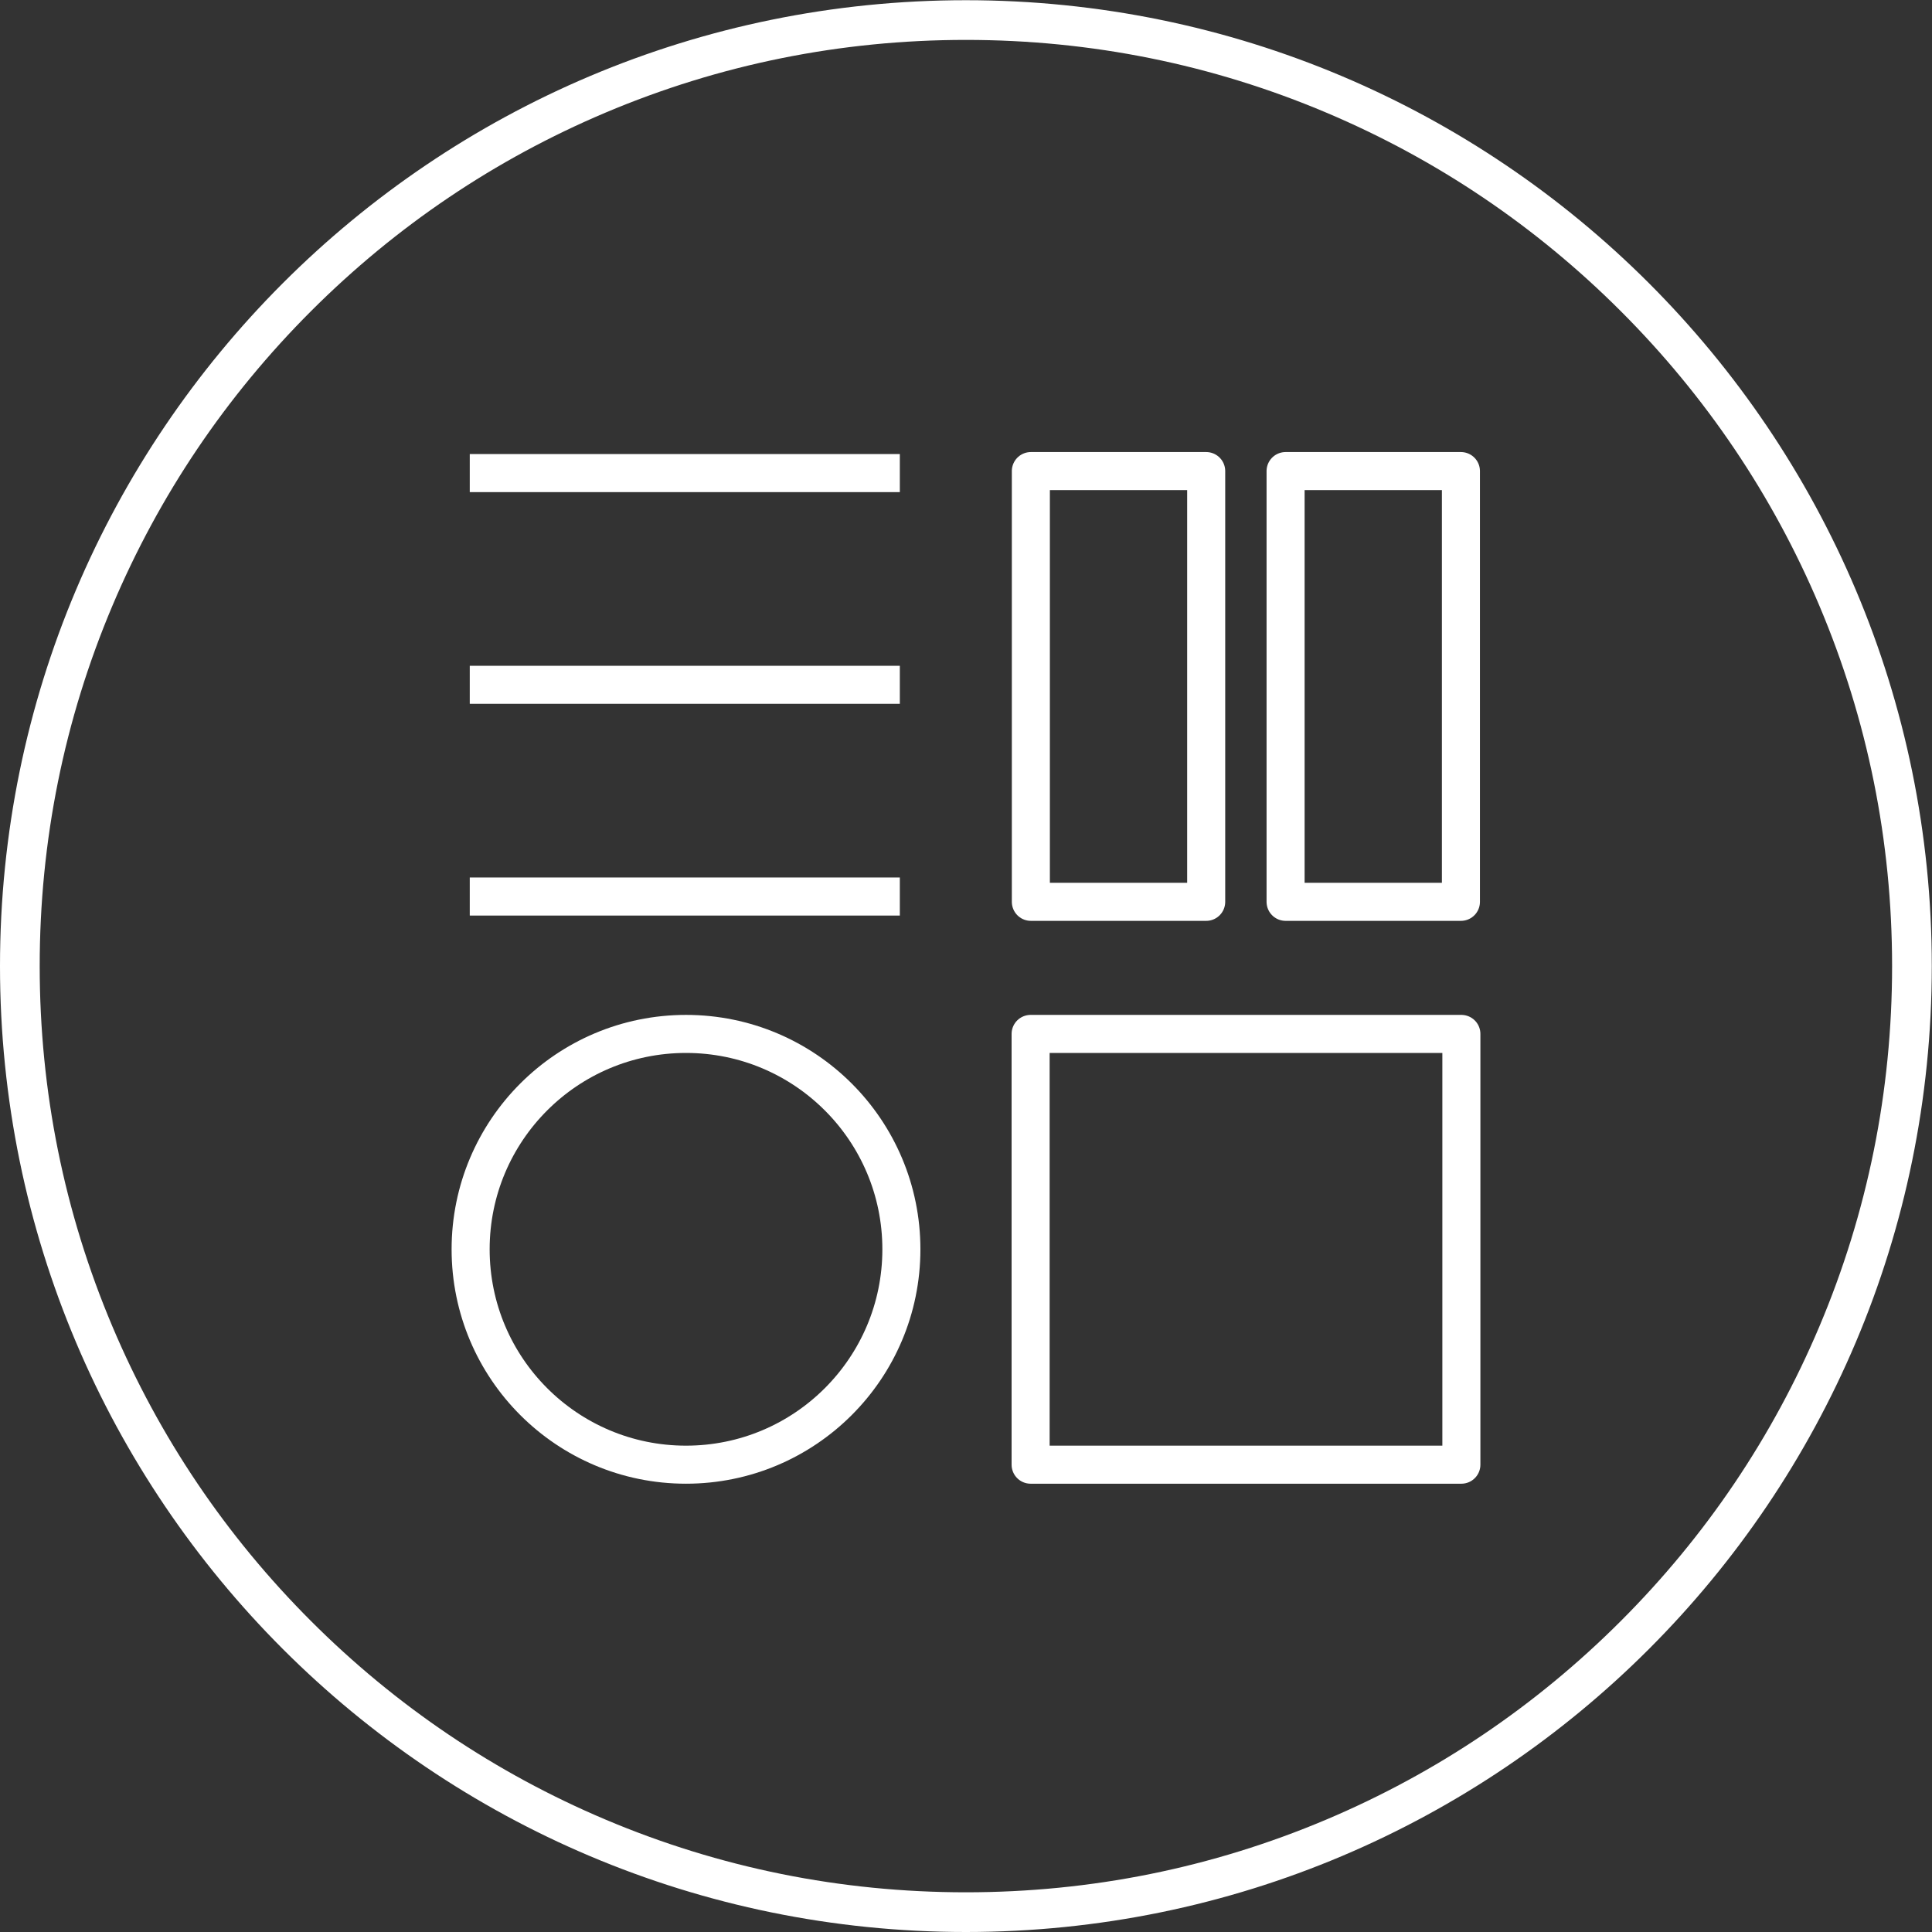
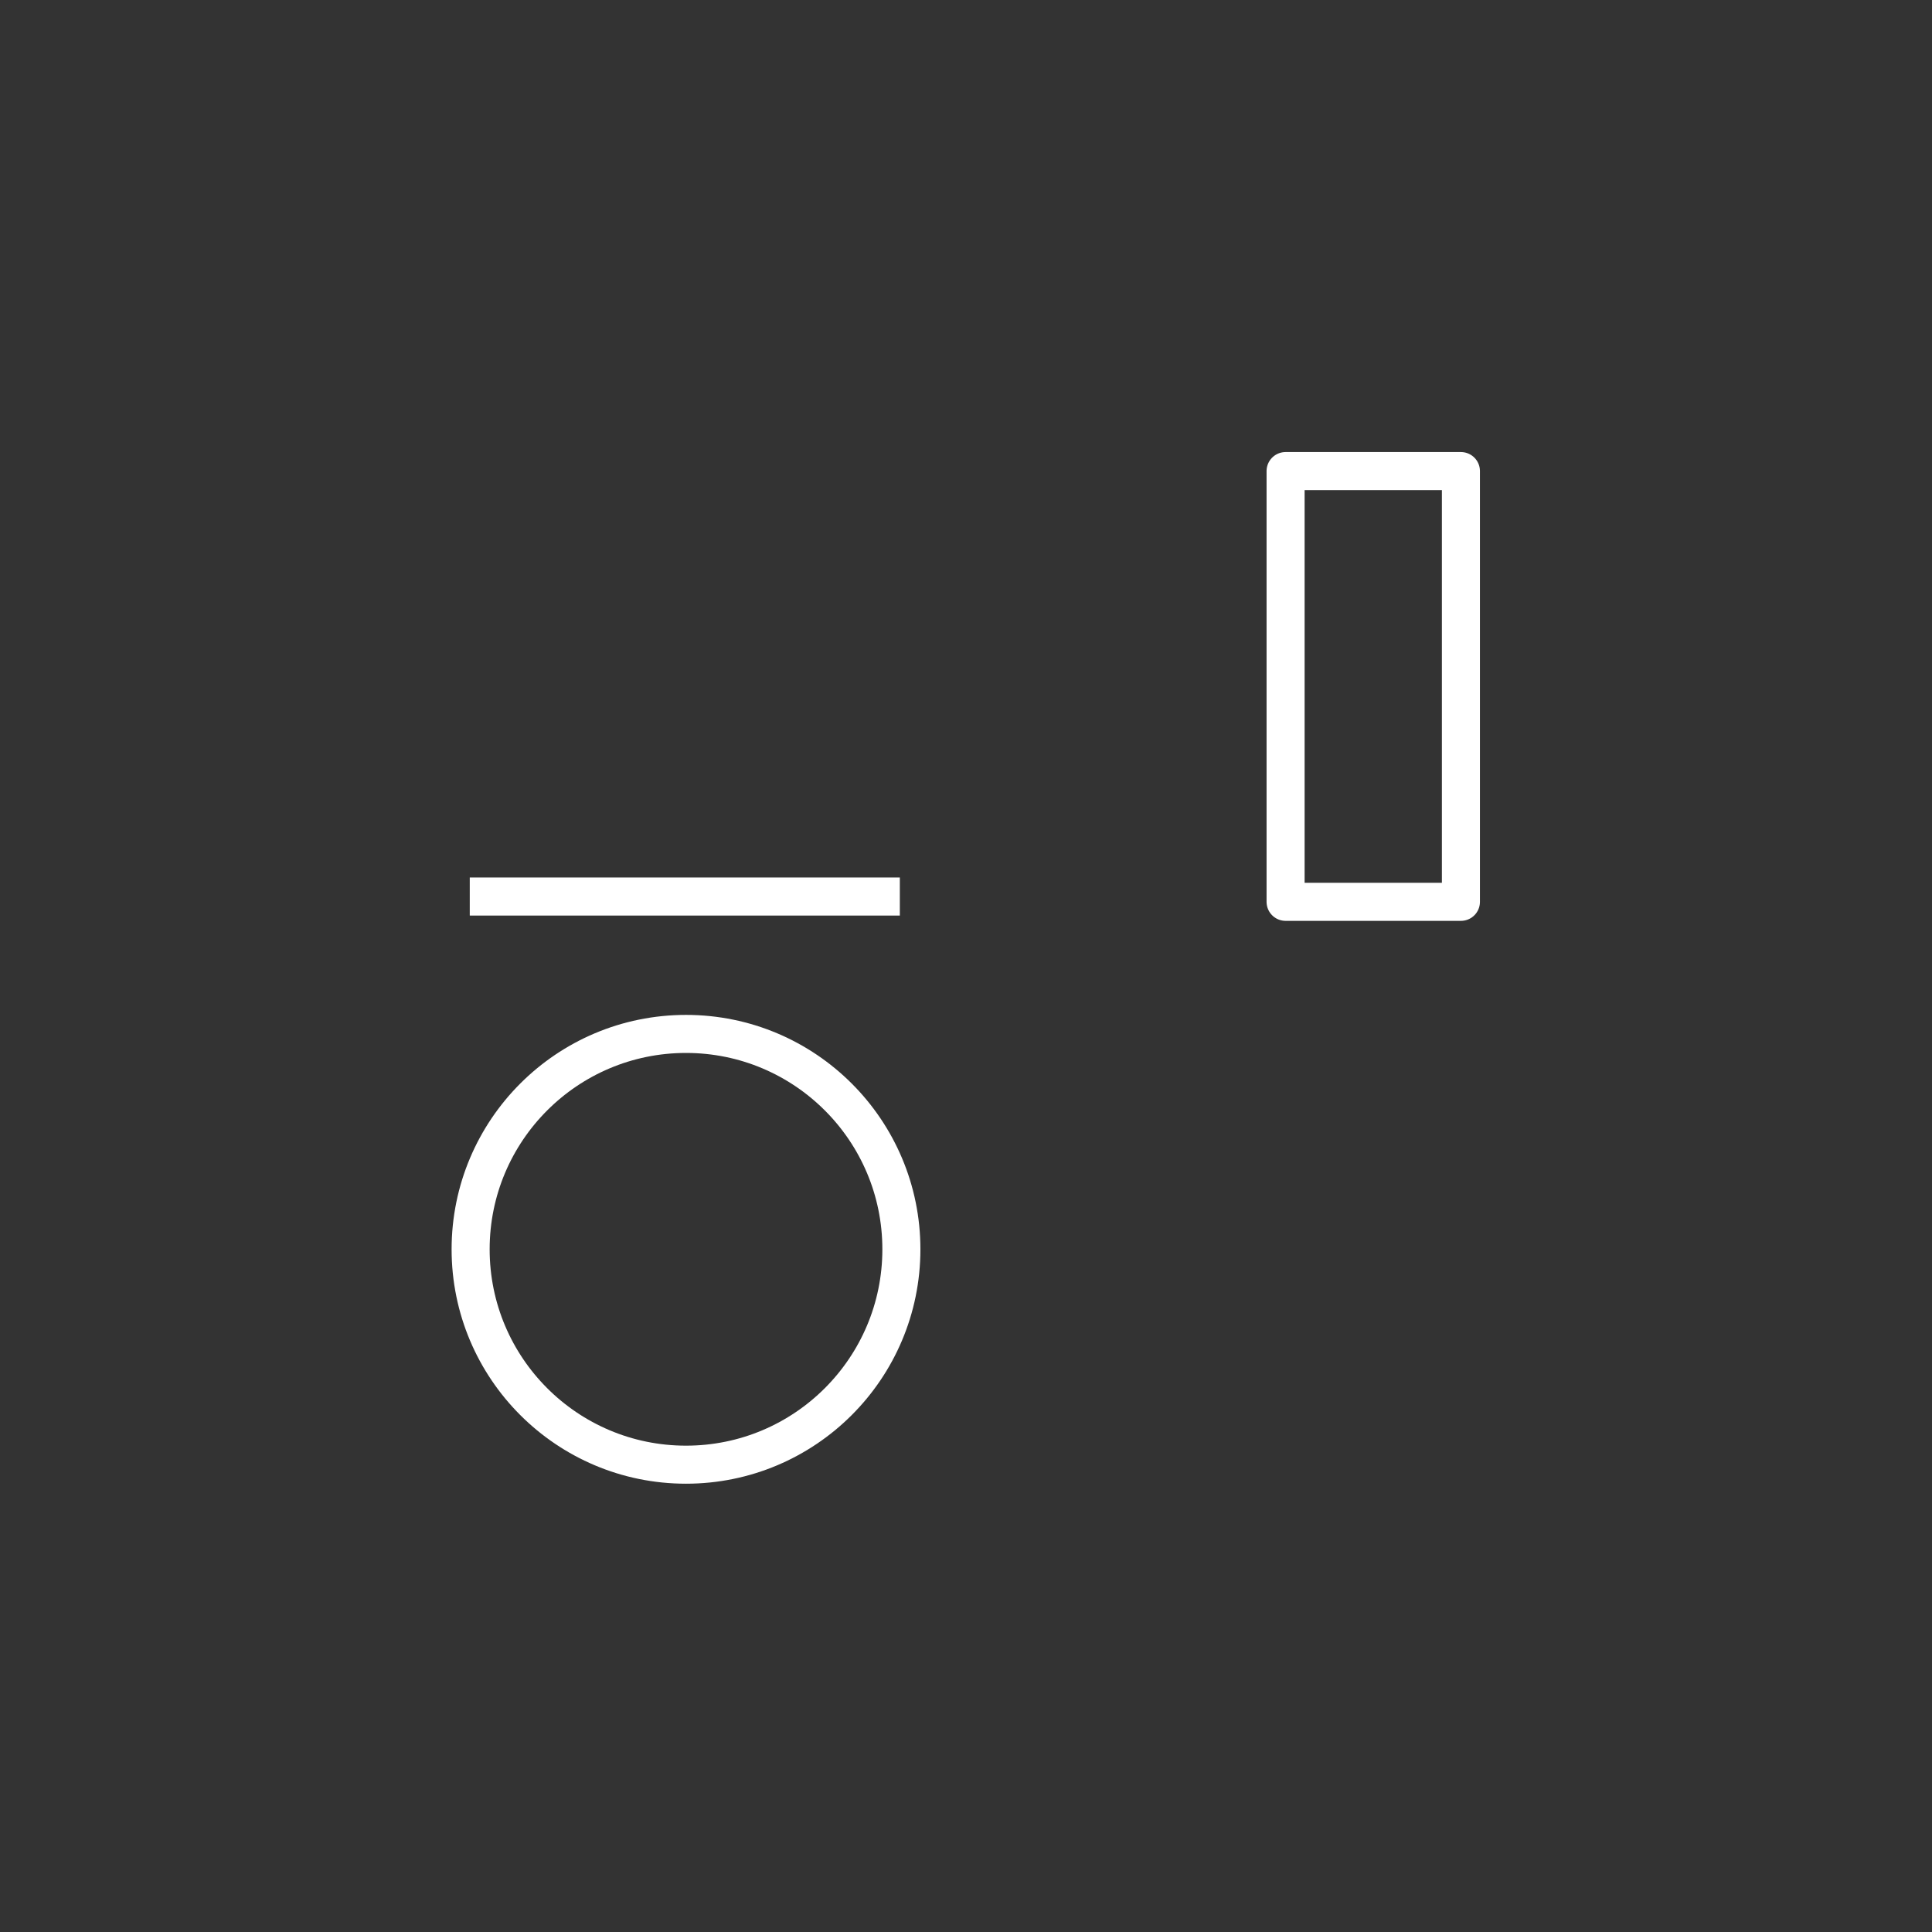
<svg xmlns="http://www.w3.org/2000/svg" width="584px" height="584px" viewBox="0 0 584 584" version="1.1">
  <rect x="0" y="0" width="584" height="584" fill="#333333" stroke="none" />
  <title>icon-aeg-faq-connectivity copy</title>
  <desc>Created with Sketch.</desc>
  <g id="Page-1" stroke="none" stroke-width="1" fill="none" fill-rule="evenodd">
    <g id="icon-aeg-faq-connectivity-copy">
-       <path d="M291.969,0.063 C130.719,0.063 0,130.782 0,292.032 C0,453.281 130.719,584 291.969,584 C453.218,584 583.937,453.281 583.937,292.032 C583.937,130.782 453.218,0.063 291.969,0.063 L291.969,0.063 Z M400.941,34.059 C434.278,48.16 464.221,68.348 489.936,94.064 C515.652,119.779 535.84,149.722 549.941,183.059 C564.536,217.567 571.937,254.231 571.937,292.032 C571.937,329.832 564.536,366.496 549.941,401.004 C535.84,434.341 515.652,464.283 489.936,489.999 C464.221,515.715 434.278,535.903 400.941,550.004 C366.433,564.599 329.769,572 291.969,572 C254.168,572 217.504,564.599 182.996,550.004 C149.659,535.903 119.716,515.715 94.001,489.999 C68.285,464.283 48.097,434.341 33.996,401.004 C19.401,366.496 12,329.832 12,292.032 C12,254.231 19.401,217.567 33.996,183.059 C48.097,149.722 68.285,119.779 94.001,94.064 C119.716,68.348 149.659,48.16 182.996,34.059 C217.504,19.464 254.168,12.063 291.969,12.063 C329.769,12.063 366.433,19.464 400.941,34.059 Z" id="Fill-3" fill="#FFFFFF" fill-rule="nonzero" />
      <g id="Group-3" transform="translate(142, 141)" stroke="#FFFFFF" stroke-linejoin="round" stroke-width="11.5">
        <g id="Group" stroke-linecap="round">
          <path d="M130.469,236.635 C130.469,272.591 101.329,301.74 65.365,301.74 L65.365,301.74 C29.409,301.74 0.26,272.599 0.26,236.635 L0.26,236.635 C0.26,200.679 29.401,171.531 65.365,171.531 L65.365,171.531 C101.321,171.531 130.469,200.671 130.469,236.635 L130.469,236.635 Z" id="Stroke-433" />
-           <polygon id="Stroke-434" points="299.74 301.74 169.531 301.74 169.531 171.531 299.74 171.531" />
          <g id="Group-2" transform="translate(234.531, 66.5) rotate(-90) translate(-234.531, -66.5) translate(168.531, 1)">
-             <polygon id="Stroke-434-Copy" points="131.104 53.573 0.896 53.573 0.896 0.573 131.104 0.573" />
            <polygon id="Stroke-434-Copy-2" points="131.104 130.573 0.896 130.573 0.896 77.573 131.104 77.573" />
          </g>
        </g>
-         <line x1="0" y1="2" x2="130" y2="2" id="Stroke-1207" />
-         <line x1="0" y1="66" x2="130" y2="66" id="Stroke-1208" />
        <line x1="0" y1="130" x2="130" y2="130" id="Stroke-1210" />
      </g>
    </g>
  </g>
</svg>